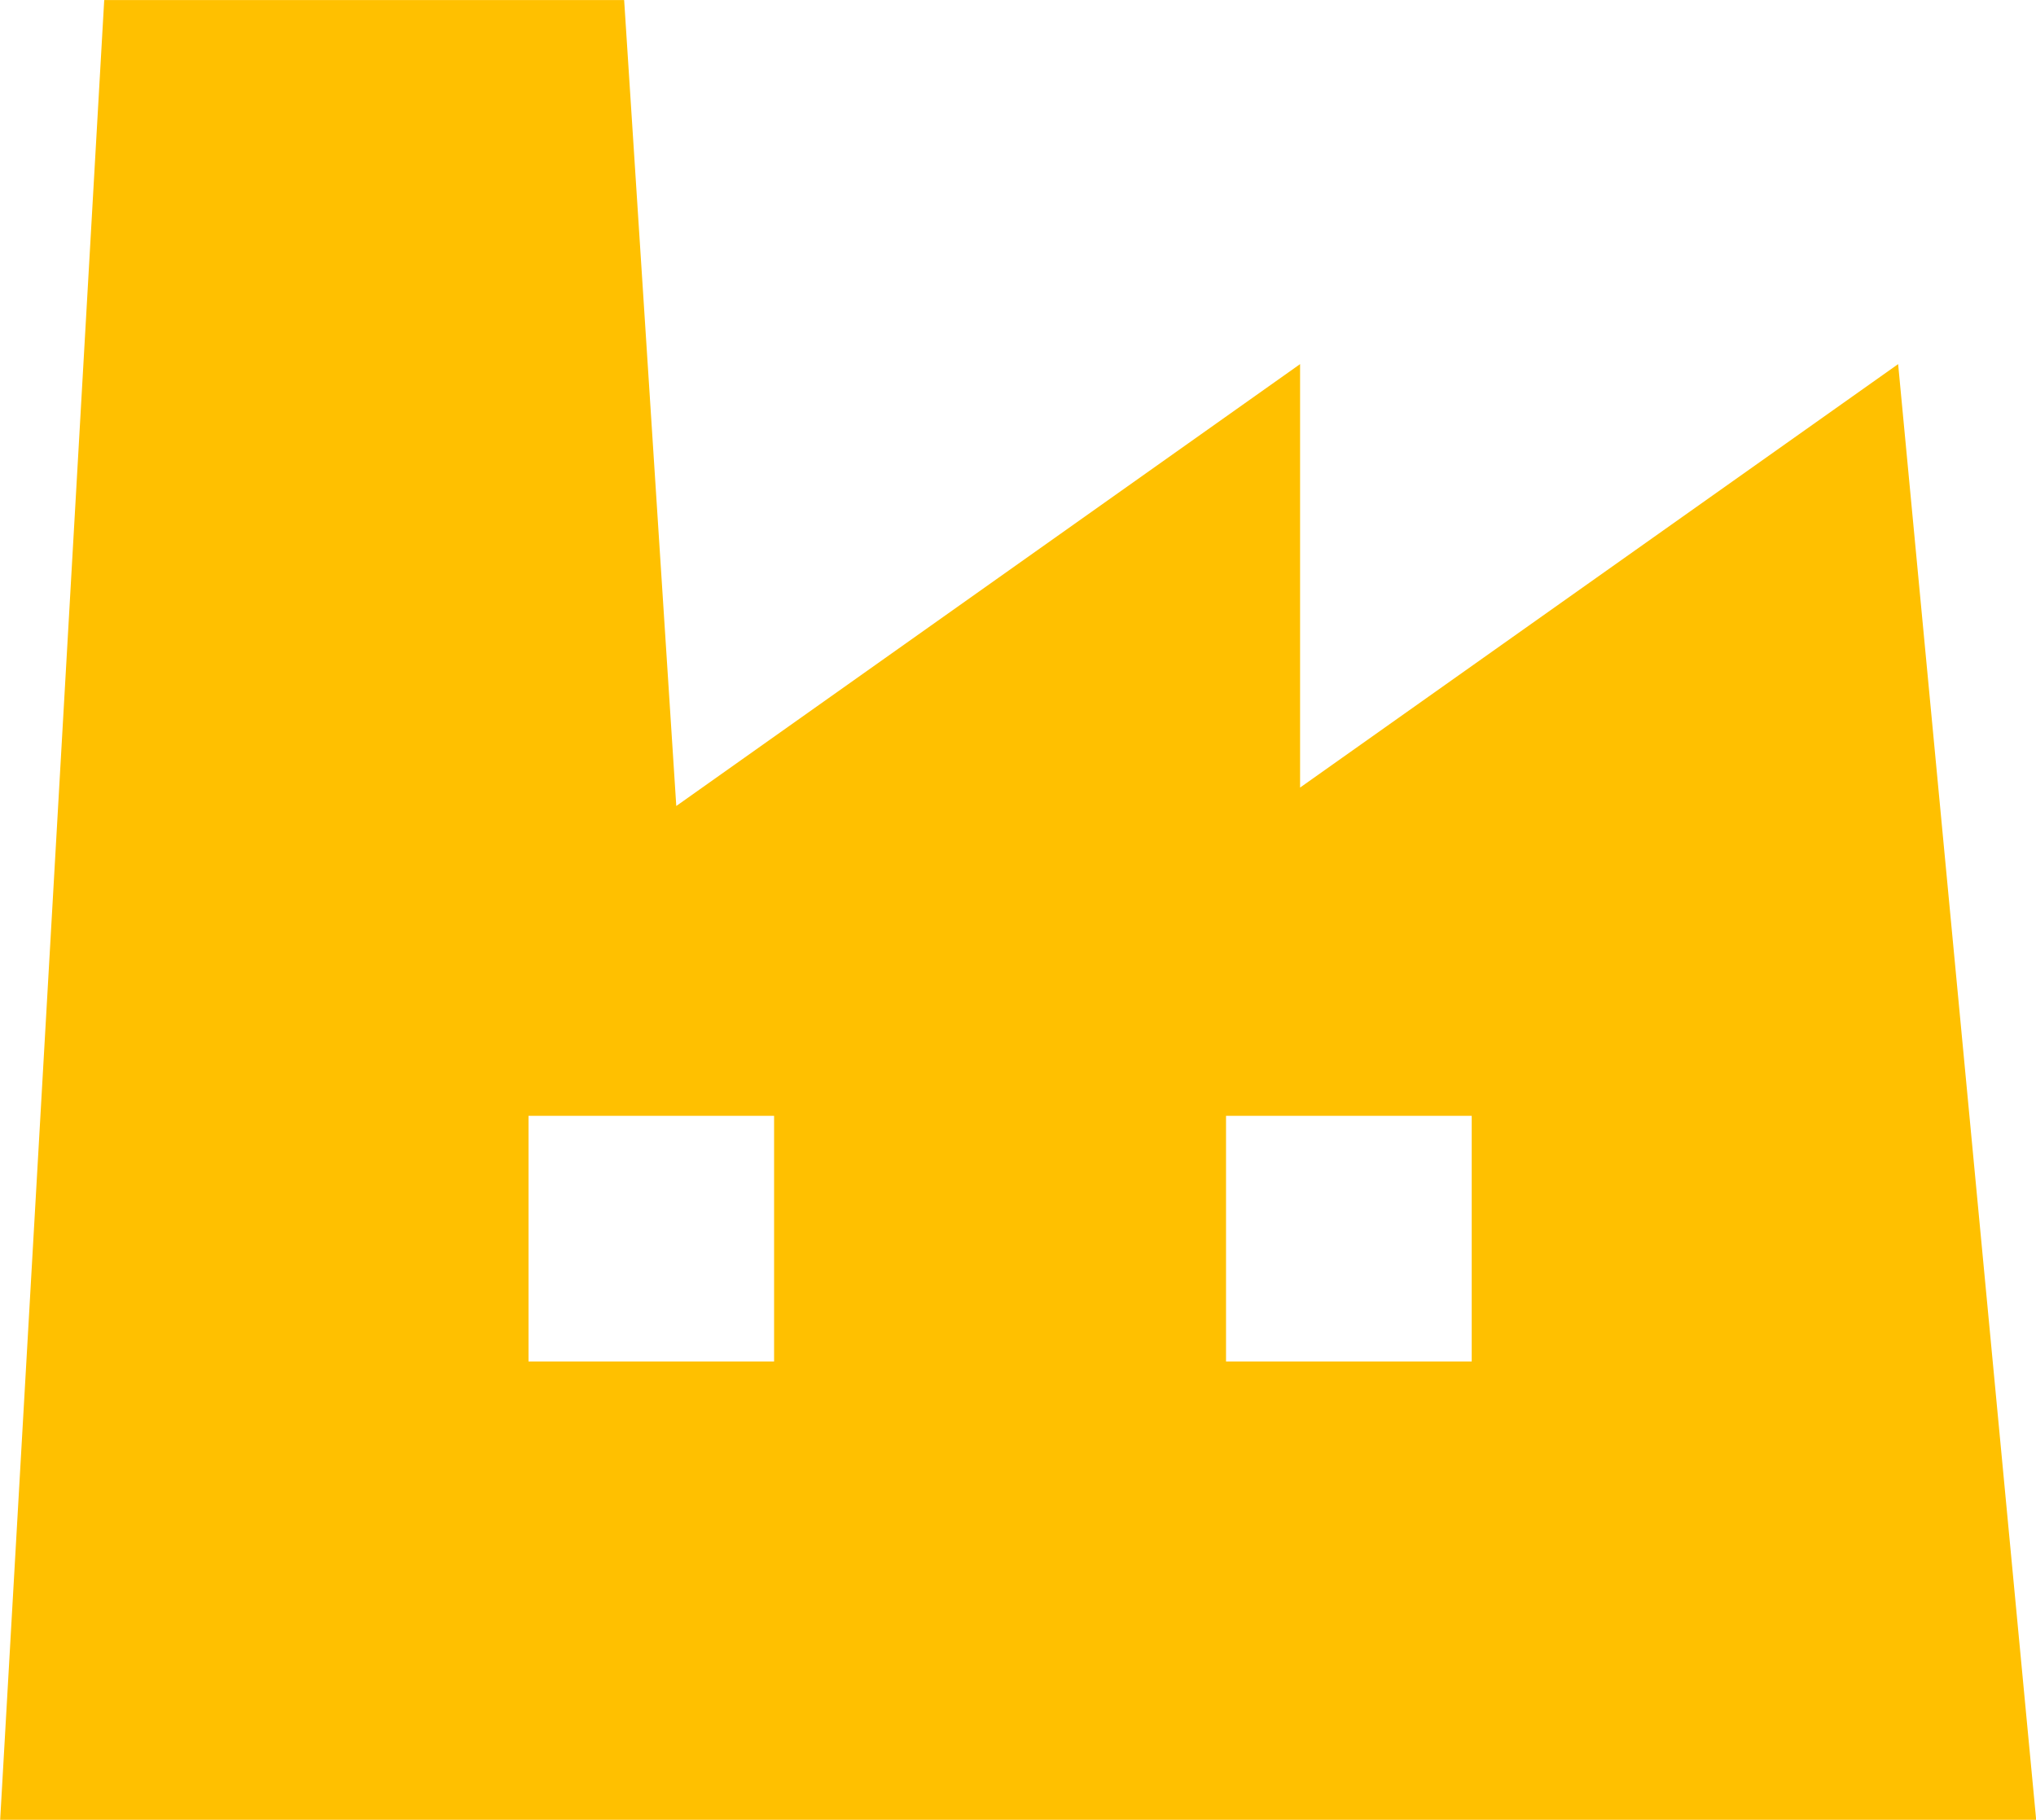
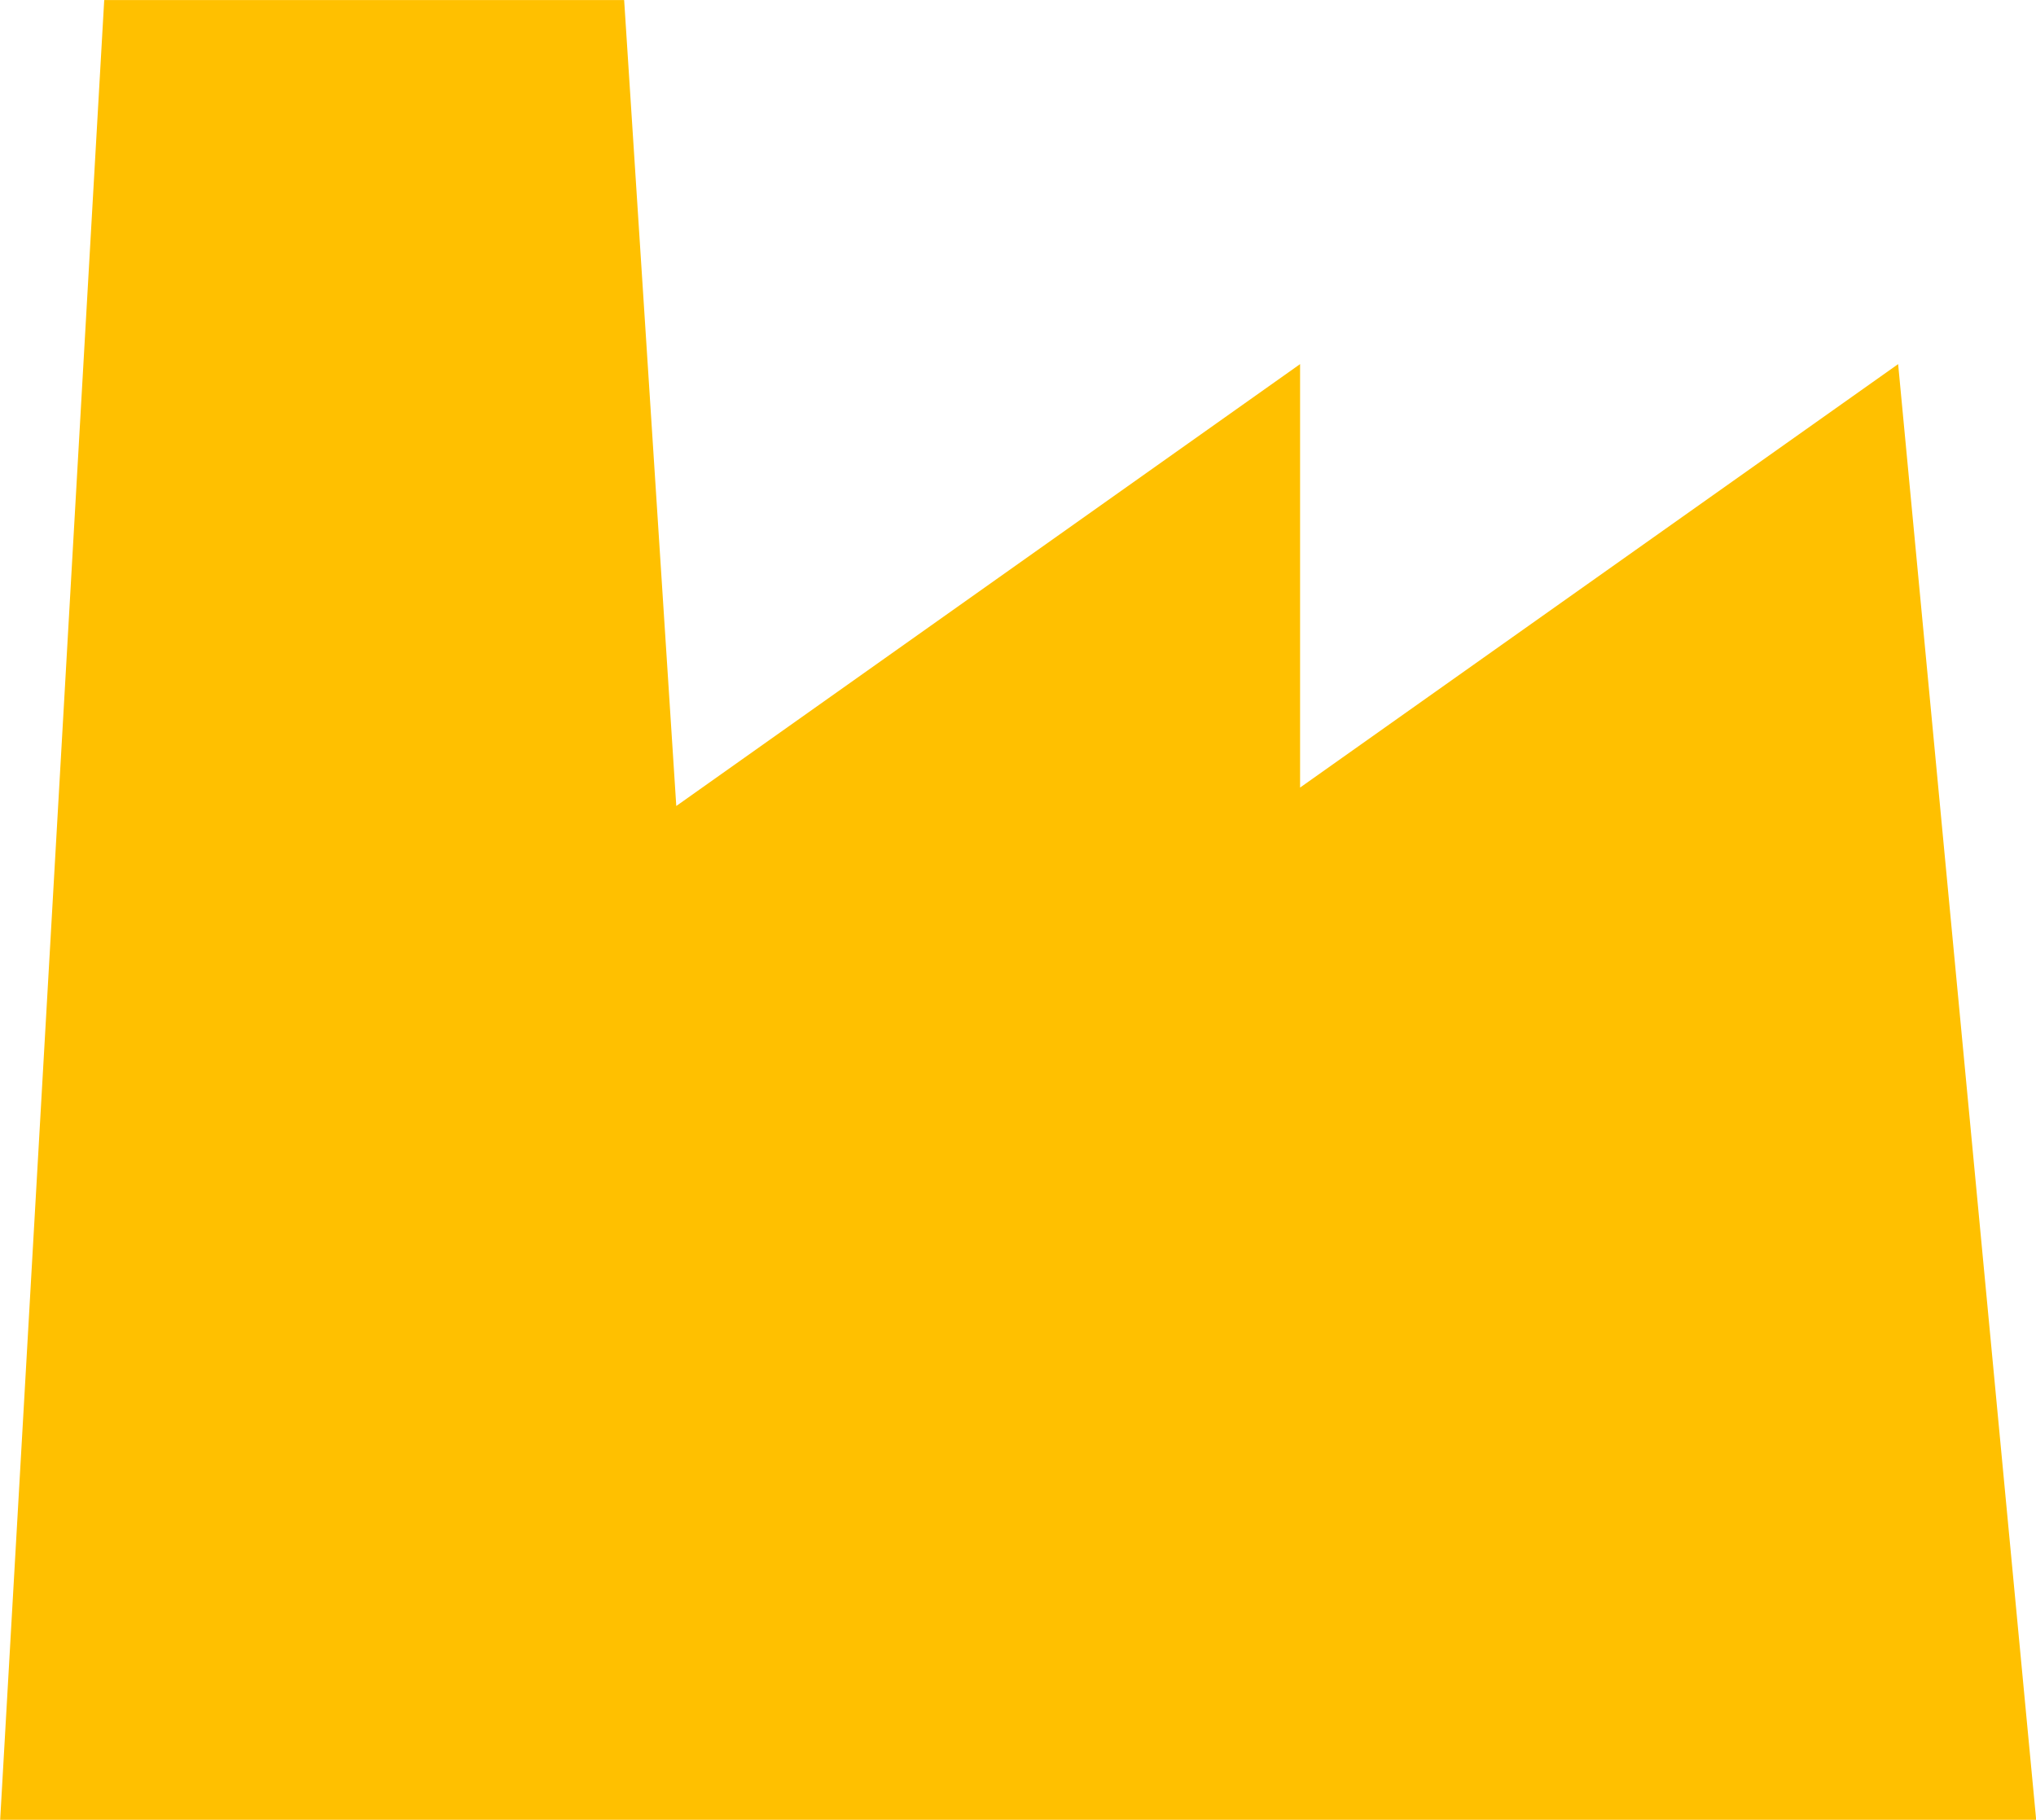
<svg xmlns="http://www.w3.org/2000/svg" width="35.576" height="31.802" viewBox="0 0 35.576 31.802">
-   <path d="M940.866,438.6l-10.45,7.4v-7.4l-10.9,7.722-.911-14.084h-9.085l-1.818,31.8h35.576Zm-19.641,17.429h-4.291v-4.293h4.291Zm12.19,0h-4.293v-4.293h4.293Z" transform="translate(-907.699 -432.237)" fill="#ffc000" />
+   <path d="M940.866,438.6l-10.45,7.4v-7.4l-10.9,7.722-.911-14.084h-9.085l-1.818,31.8h35.576m-19.641,17.429h-4.291v-4.293h4.291Zm12.19,0h-4.293v-4.293h4.293Z" transform="translate(-907.699 -432.237)" fill="#ffc000" />
</svg>